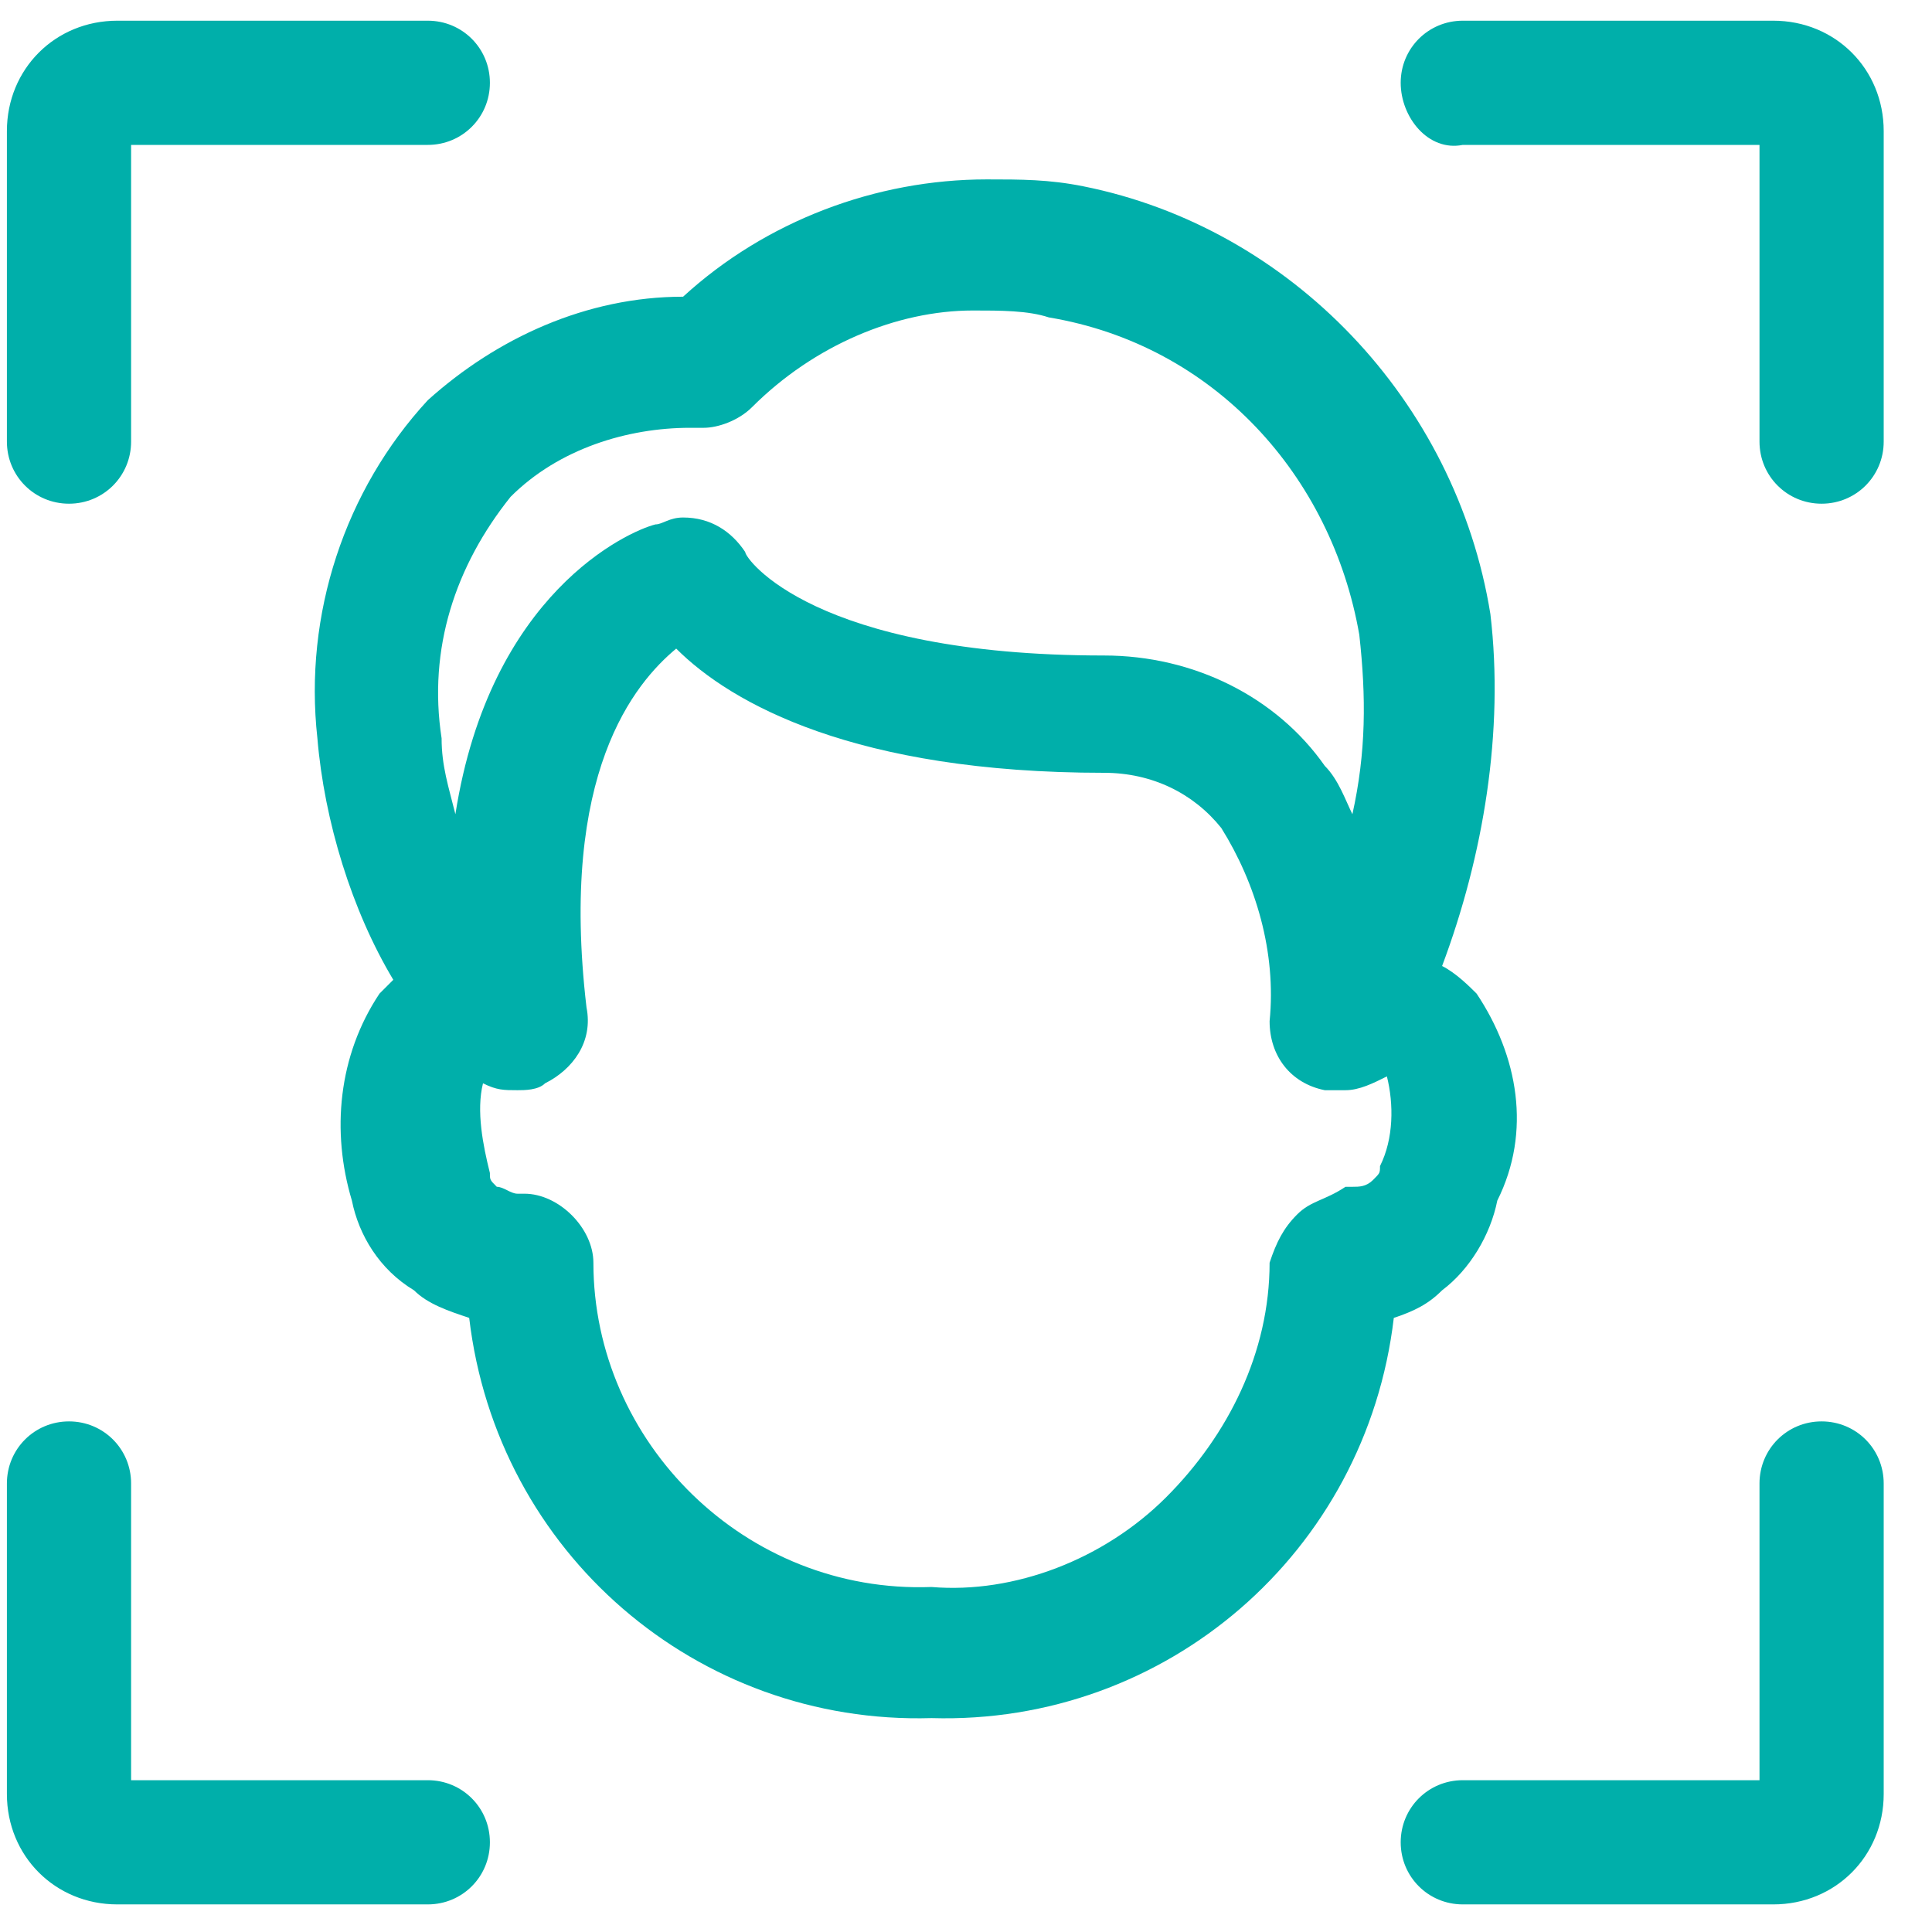
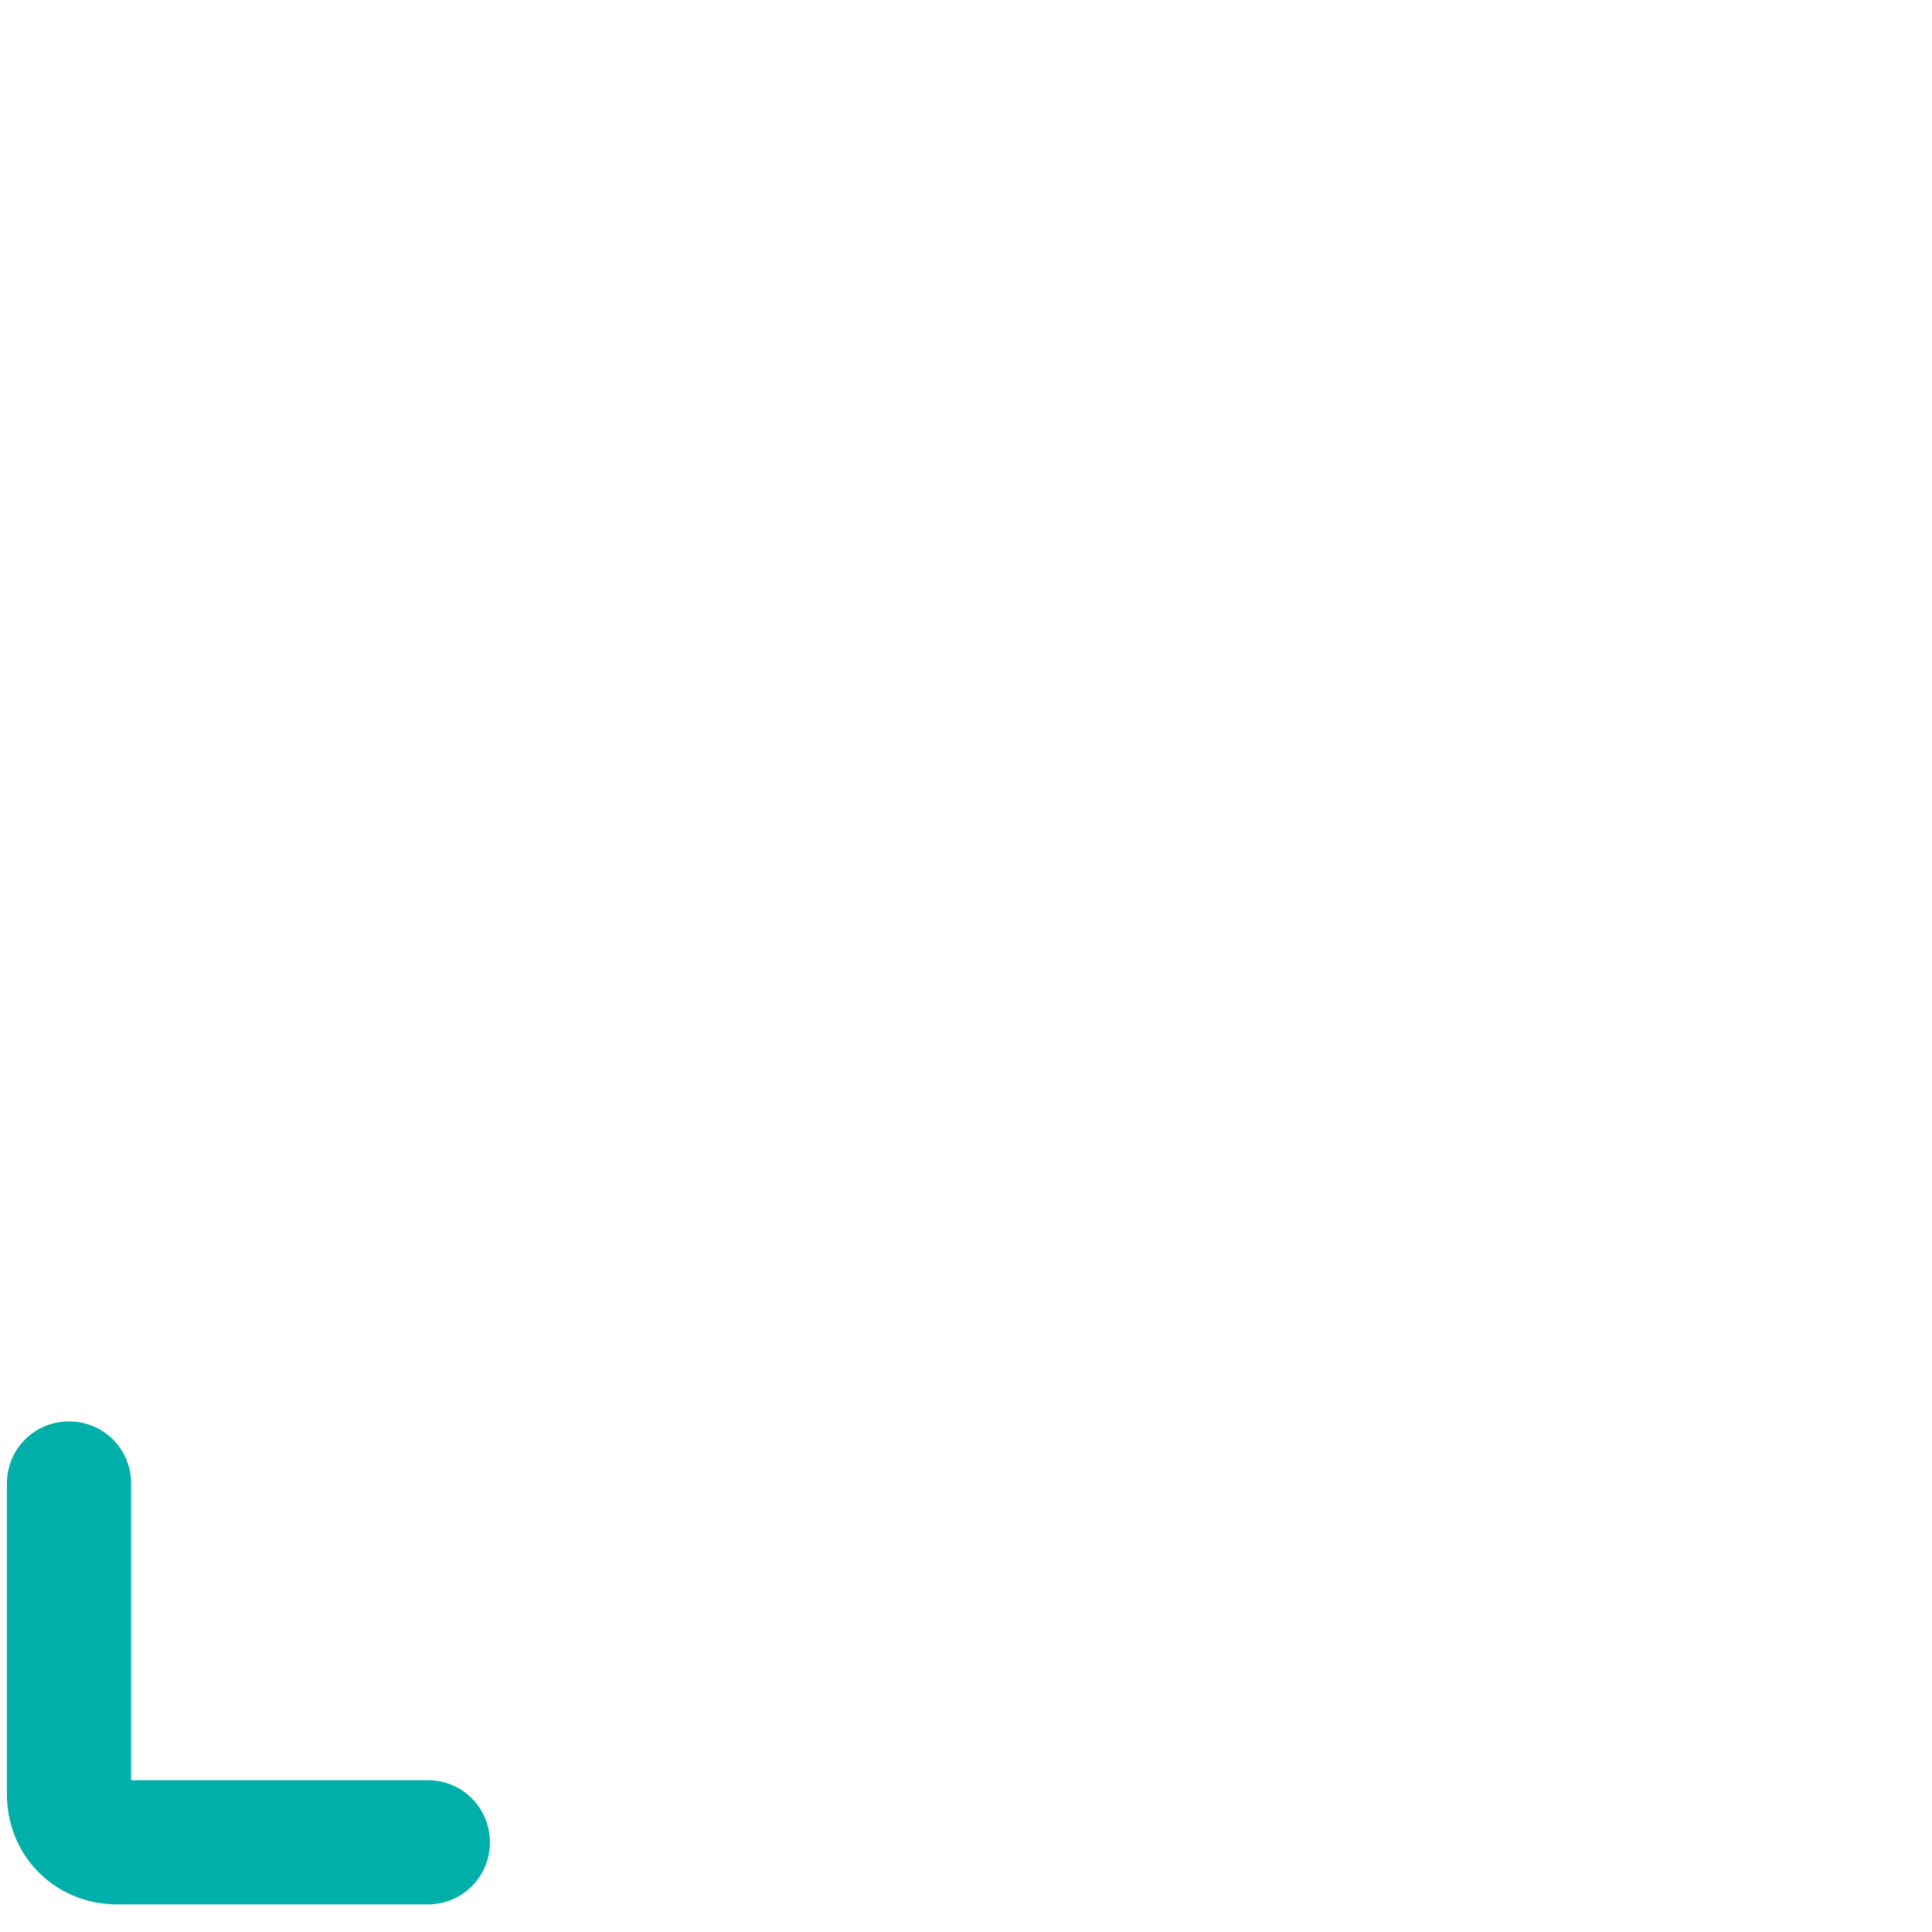
<svg xmlns="http://www.w3.org/2000/svg" width="28" height="28" viewBox="0 0 28 28" fill="none">
-   <path fill-rule="evenodd" clip-rule="evenodd" d="M10.9 5.9C10.7 6.1 10.4 6.2 10.2 6.2H10C9.1 6.2 8.1 6.5 7.4 7.2C6.6 8.2 6.2 9.4 6.4 10.7C6.4 11.1 6.5 11.4 6.6 11.8C7.1 8.6 9.1 7.7 9.5 7.6C9.6 7.6 9.7 7.5 9.9 7.5C10.3 7.5 10.6 7.7 10.8 8C10.8 8.1 11.8 9.5 16 9.5C17.3 9.5 18.5 10.1 19.2 11.1C19.4 11.3 19.5 11.6 19.6 11.8C19.8 10.9 19.8 10.1 19.7 9.2C19.3 6.9 17.6 5 15.2 4.6C14.9 4.5 14.5 4.5 14.1 4.5C13 4.5 11.8 5 10.9 5.9ZM18.8 17.6C18.6 17.8 18.5 18 18.4 18.3C18.4 19.6 17.8 20.8 16.9 21.7C16 22.6 14.7 23.1 13.5 23C10.8 23.1 8.6 20.9 8.6 18.3C8.6 17.8 8.1 17.3 7.6 17.3H7.5C7.4 17.3 7.3 17.2 7.2 17.2C7.1 17.1 7.1 17.1 7.1 17C7 16.6 6.9 16.1 7 15.7C7.2 15.8 7.3 15.8 7.5 15.8C7.6 15.8 7.8 15.8 7.9 15.7C8.3 15.5 8.6 15.1 8.5 14.6C8.1 11.2 9.2 9.9 9.8 9.4C10.6 10.2 12.4 11.2 16 11.2C16.7 11.2 17.3 11.5 17.7 12C18.2 12.8 18.5 13.8 18.4 14.8C18.4 15.3 18.7 15.7 19.2 15.8C19.3 15.8 19.4 15.8 19.5 15.8C19.7 15.8 19.9 15.7 20.1 15.6C20.2 16 20.2 16.5 20 16.9C20 17 20 17 19.9 17.1C19.8 17.2 19.7 17.2 19.6 17.2H19.5C19.2 17.4 19 17.4 18.8 17.6ZM21.4 14.4C21.3 14.3 21.1 14.1 20.9 14C21.5 12.4 21.8 10.6 21.6 8.9C21.1 5.8 18.7 3.3 15.7 2.7C15.2 2.6 14.8 2.6 14.3 2.6C12.7 2.6 11.1 3.2 9.9 4.3C8.5 4.3 7.2 4.9 6.2 5.8C5 7.1 4.4 8.9 4.6 10.7C4.7 11.9 5.1 13.2 5.7 14.2L5.5 14.4C4.9 15.3 4.8 16.4 5.1 17.4C5.2 17.9 5.5 18.4 6 18.7C6.2 18.9 6.5 19 6.8 19.1C7.2 22.5 10.1 25 13.5 24.9C16.9 25 19.8 22.5 20.2 19.1C20.5 19 20.7 18.9 20.9 18.7C21.3 18.4 21.6 17.9 21.7 17.4C22.2 16.4 22 15.3 21.4 14.4Z" fill="#00AFAA" />
-   <path fill-rule="evenodd" clip-rule="evenodd" d="M26.4 20.6C26.9 20.6 27.3 21 27.3 21.5V26C27.3 26.9 26.6 27.6 25.7 27.6H21.2C20.7 27.6 20.3 27.2 20.3 26.7C20.3 26.2 20.7 25.8 21.2 25.8H25.5V21.5C25.5 21 25.9 20.6 26.4 20.6Z" fill="#00AFAA" />
-   <path fill-rule="evenodd" clip-rule="evenodd" d="M20.3 1.2C20.3 0.7 20.7 0.3 21.2 0.3H25.7C26.6 0.3 27.3 1 27.3 1.9V6.4C27.3 6.9 26.9 7.3 26.4 7.3C25.9 7.3 25.5 6.9 25.5 6.4V2.1H21.2C20.7 2.2 20.3 1.7 20.3 1.2Z" fill="#00AFAA" />
-   <path fill-rule="evenodd" clip-rule="evenodd" d="M1 7.3C0.5 7.3 0.1 6.9 0.1 6.4V1.9C0.1 1 0.8 0.3 1.7 0.3H6.2C6.7 0.3 7.1 0.7 7.1 1.2C7.1 1.7 6.7 2.1 6.2 2.1H1.9V6.4C1.9 6.9 1.5 7.3 1 7.3Z" fill="#00AFAA" />
  <path fill-rule="evenodd" clip-rule="evenodd" d="M7.1 26.7C7.1 27.2 6.7 27.6 6.2 27.6H1.7C0.8 27.6 0.1 26.9 0.1 26V21.5C0.1 21 0.5 20.6 1 20.6C1.5 20.6 1.9 21 1.9 21.5V25.8H6.2C6.7 25.8 7.1 26.2 7.1 26.7Z" fill="#00AFAA" />
</svg>